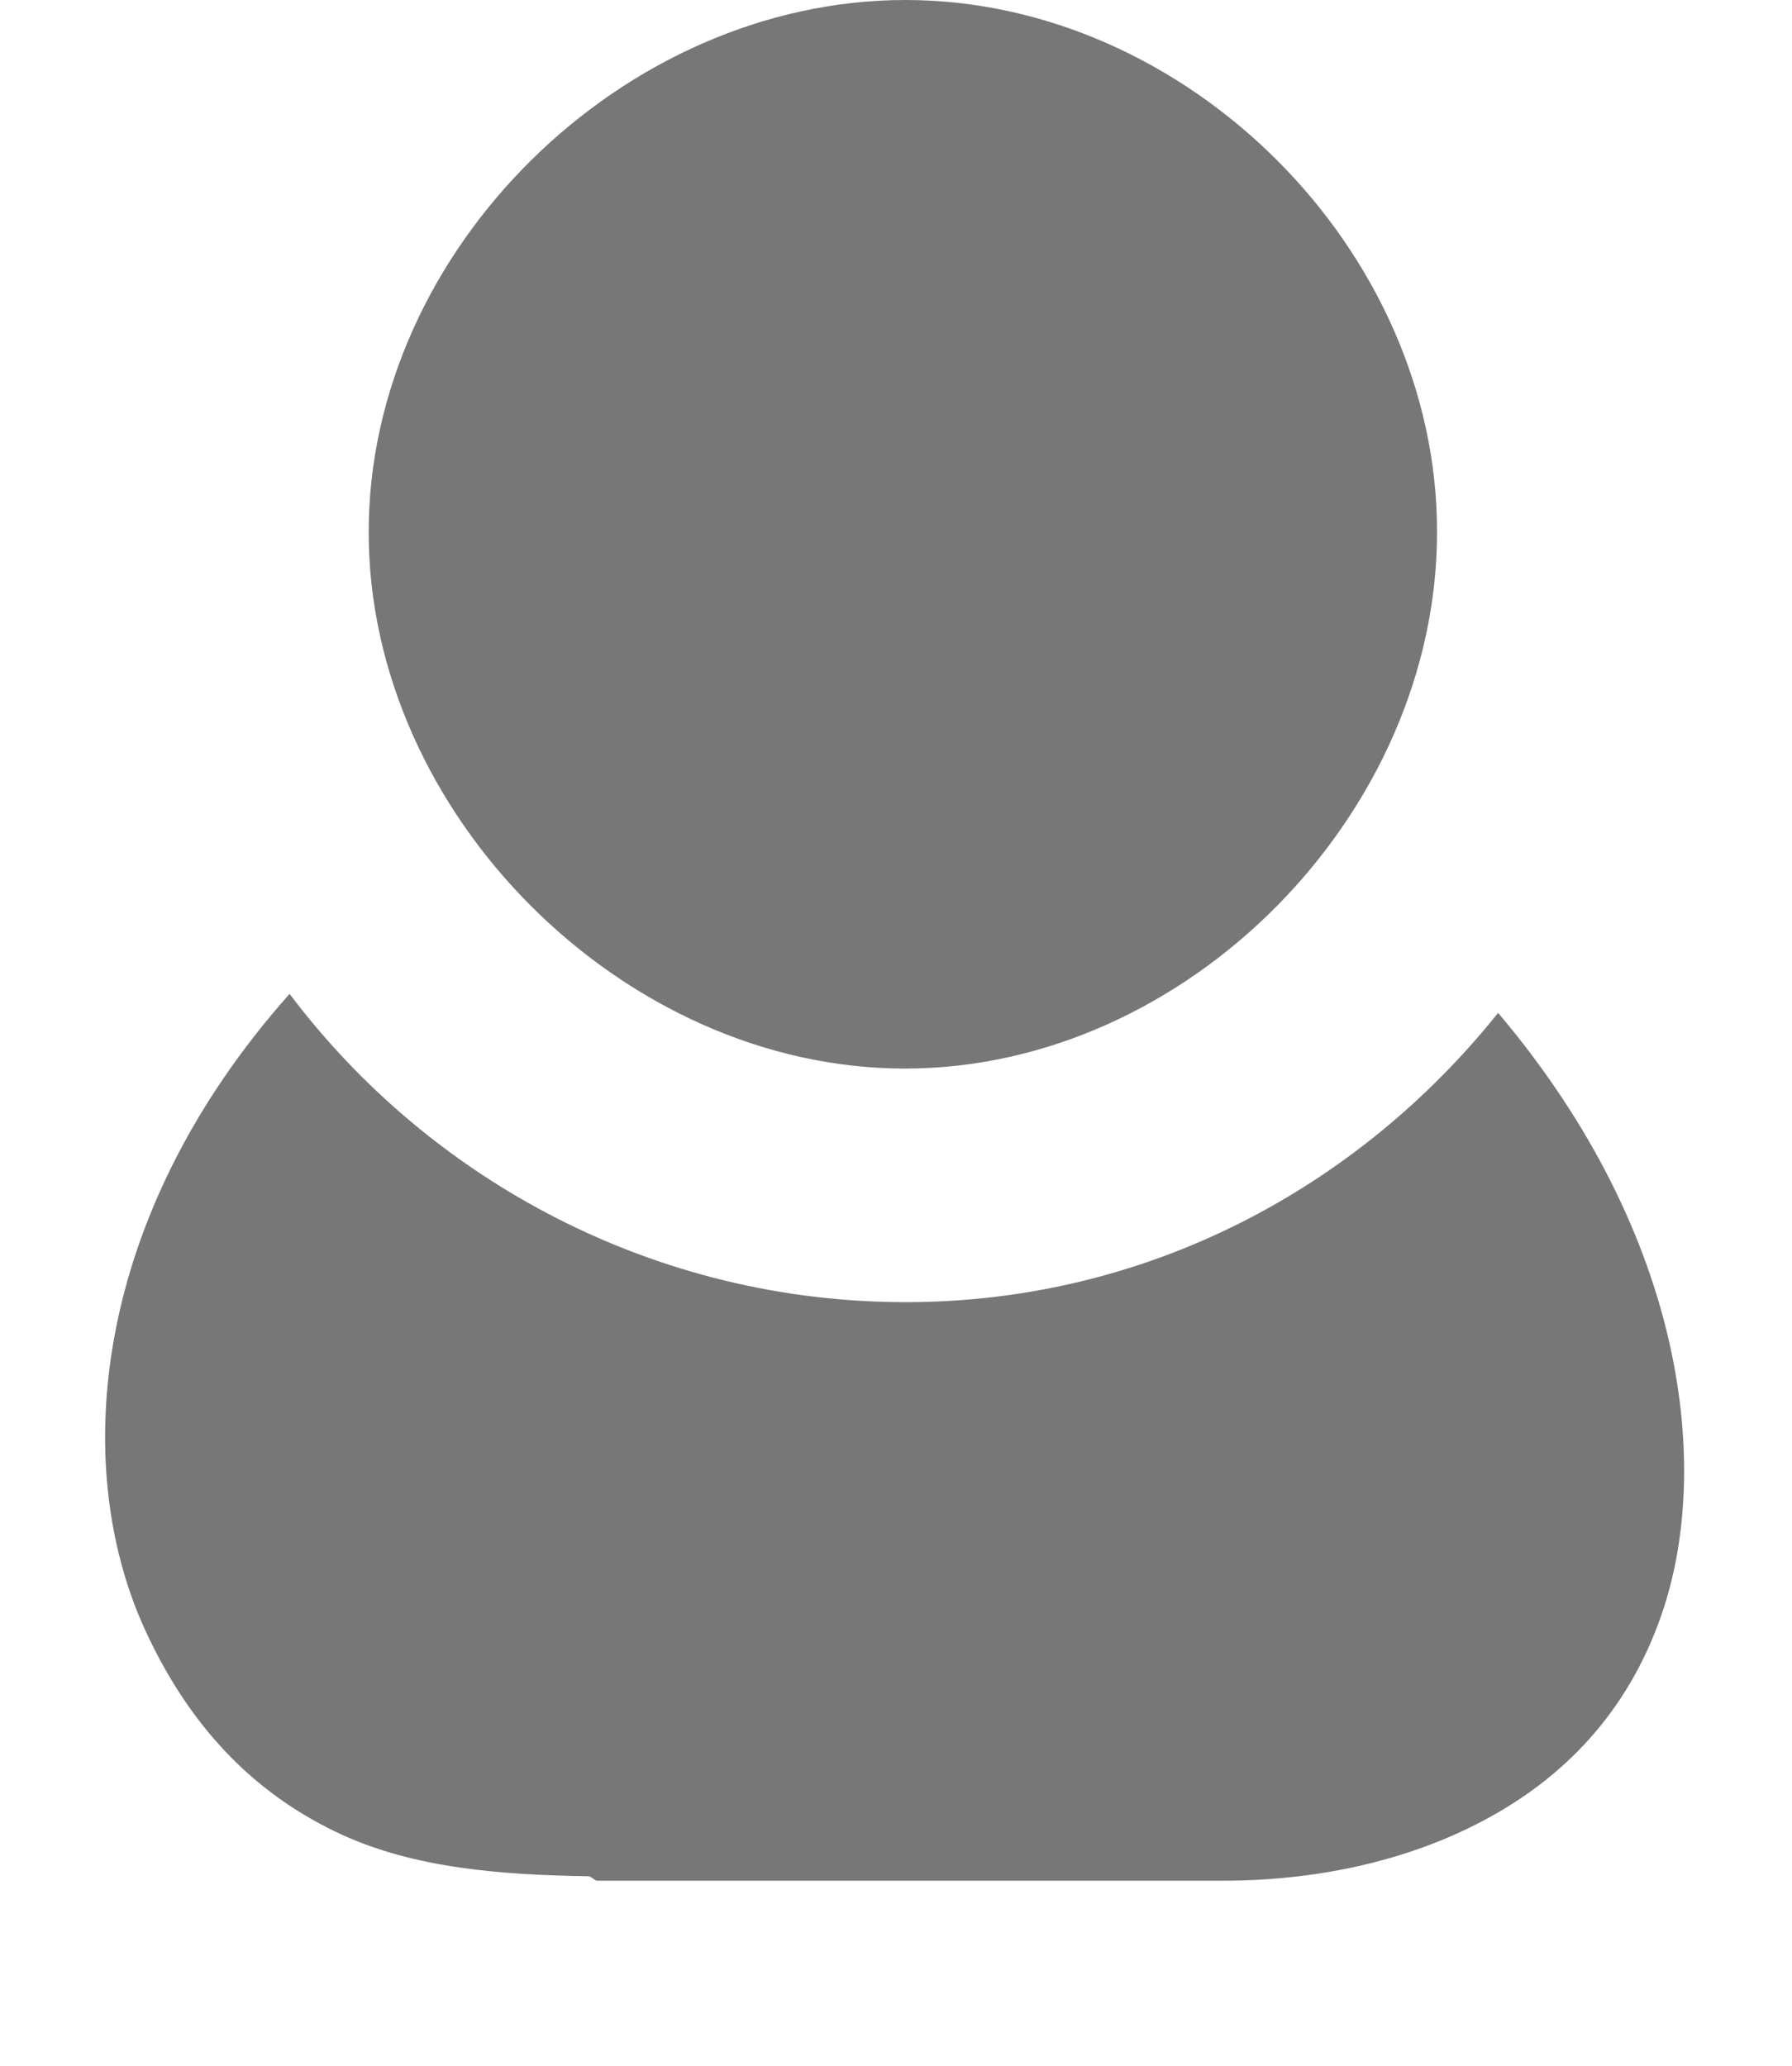
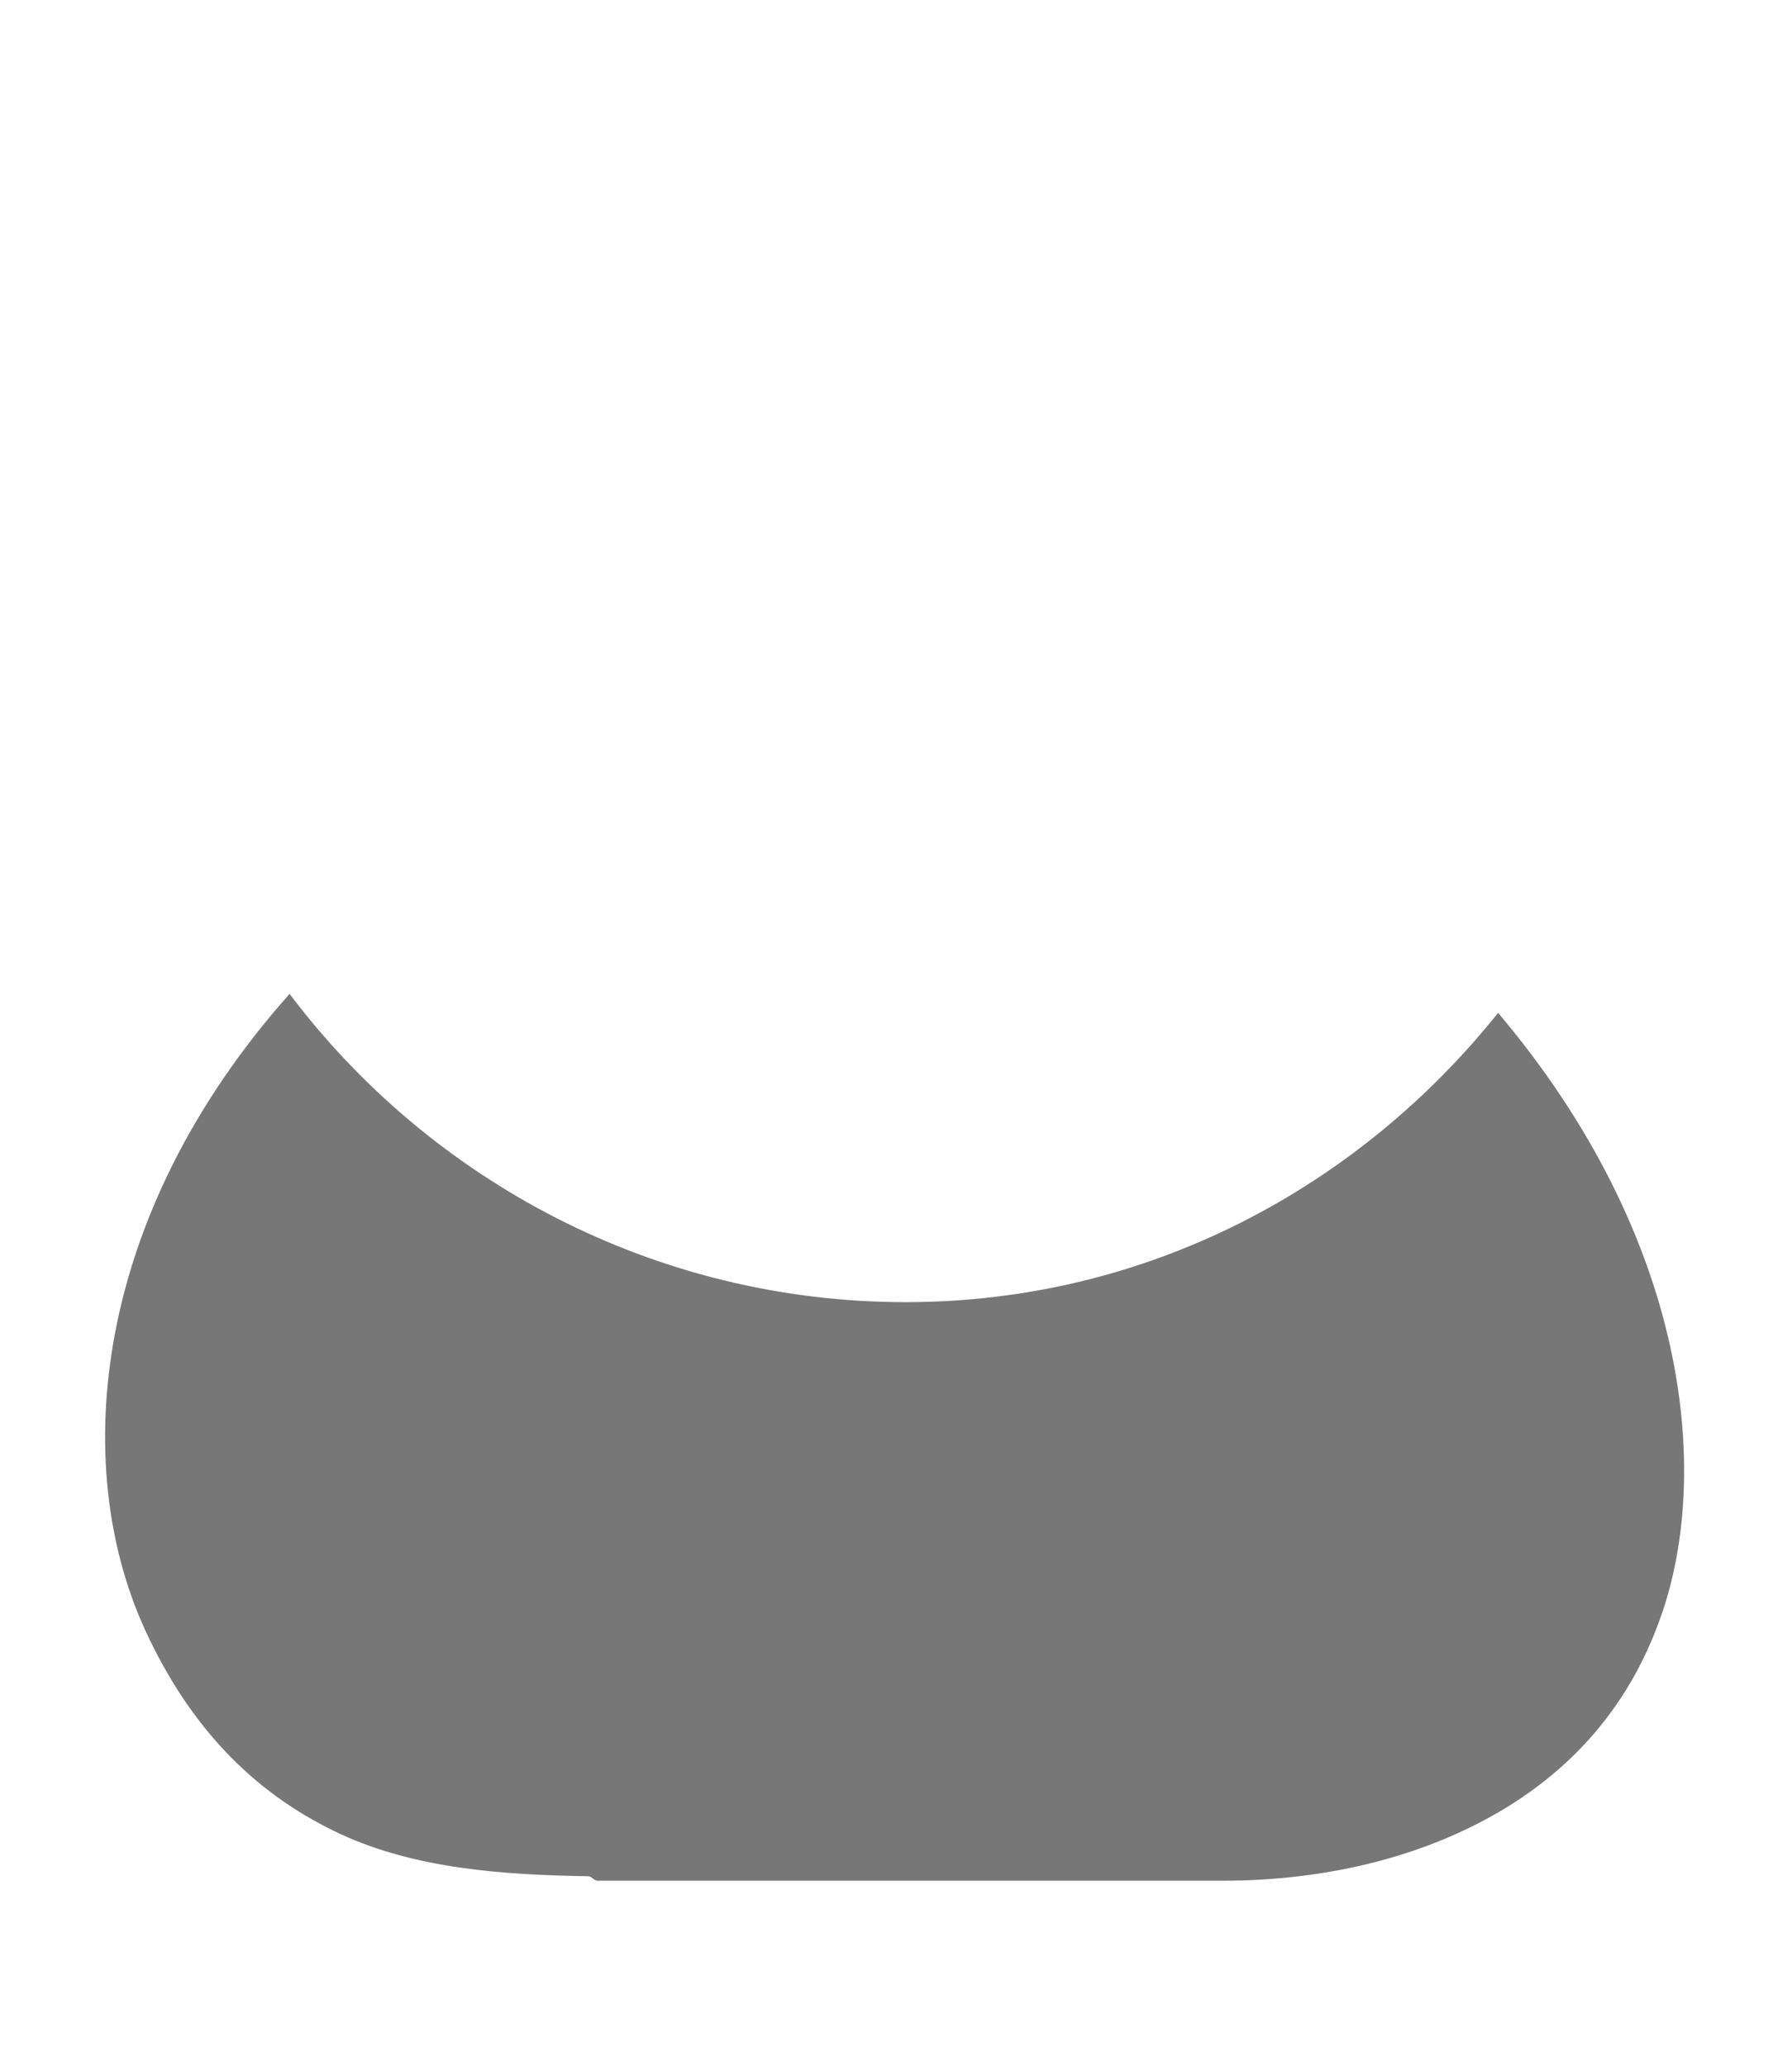
<svg xmlns="http://www.w3.org/2000/svg" version="1.1" id="Layer_1" x="0px" y="0px" width="12px" height="13.836px" viewBox="0 0 12 13.836" enable-background="new 0 0 12 13.836" xml:space="preserve">
  <path fill="#777777" d="M1.938,6.656c-1.32,1.485-1.47,3.15-0.97,4.25c0.323,0.707,0.78,1.127,1.313,1.375  c0.496,0.229,1.074,0.273,1.658,0.282c0.023,0,0.04,0.03,0.062,0.03h4.187c0.61,0,1.225-0.125,1.75-0.405  c0.527-0.28,0.961-0.718,1.188-1.376c0.335-0.964,0.175-2.529-1.094-4.03C9.094,7.954,7.68,8.719,6.065,8.719  c-1.677,0-3.182-0.812-4.125-2.063H1.938z" />
-   <path fill="#777777" d="M6.063,0c-1.89,0-3.595,1.674-3.594,3.563C2.467,5.45,4.173,7.155,6.06,7.155  c1.89,0,3.564-1.705,3.563-3.593C9.625,1.673,7.95,0,6.063,0L6.063,0z" />
</svg>